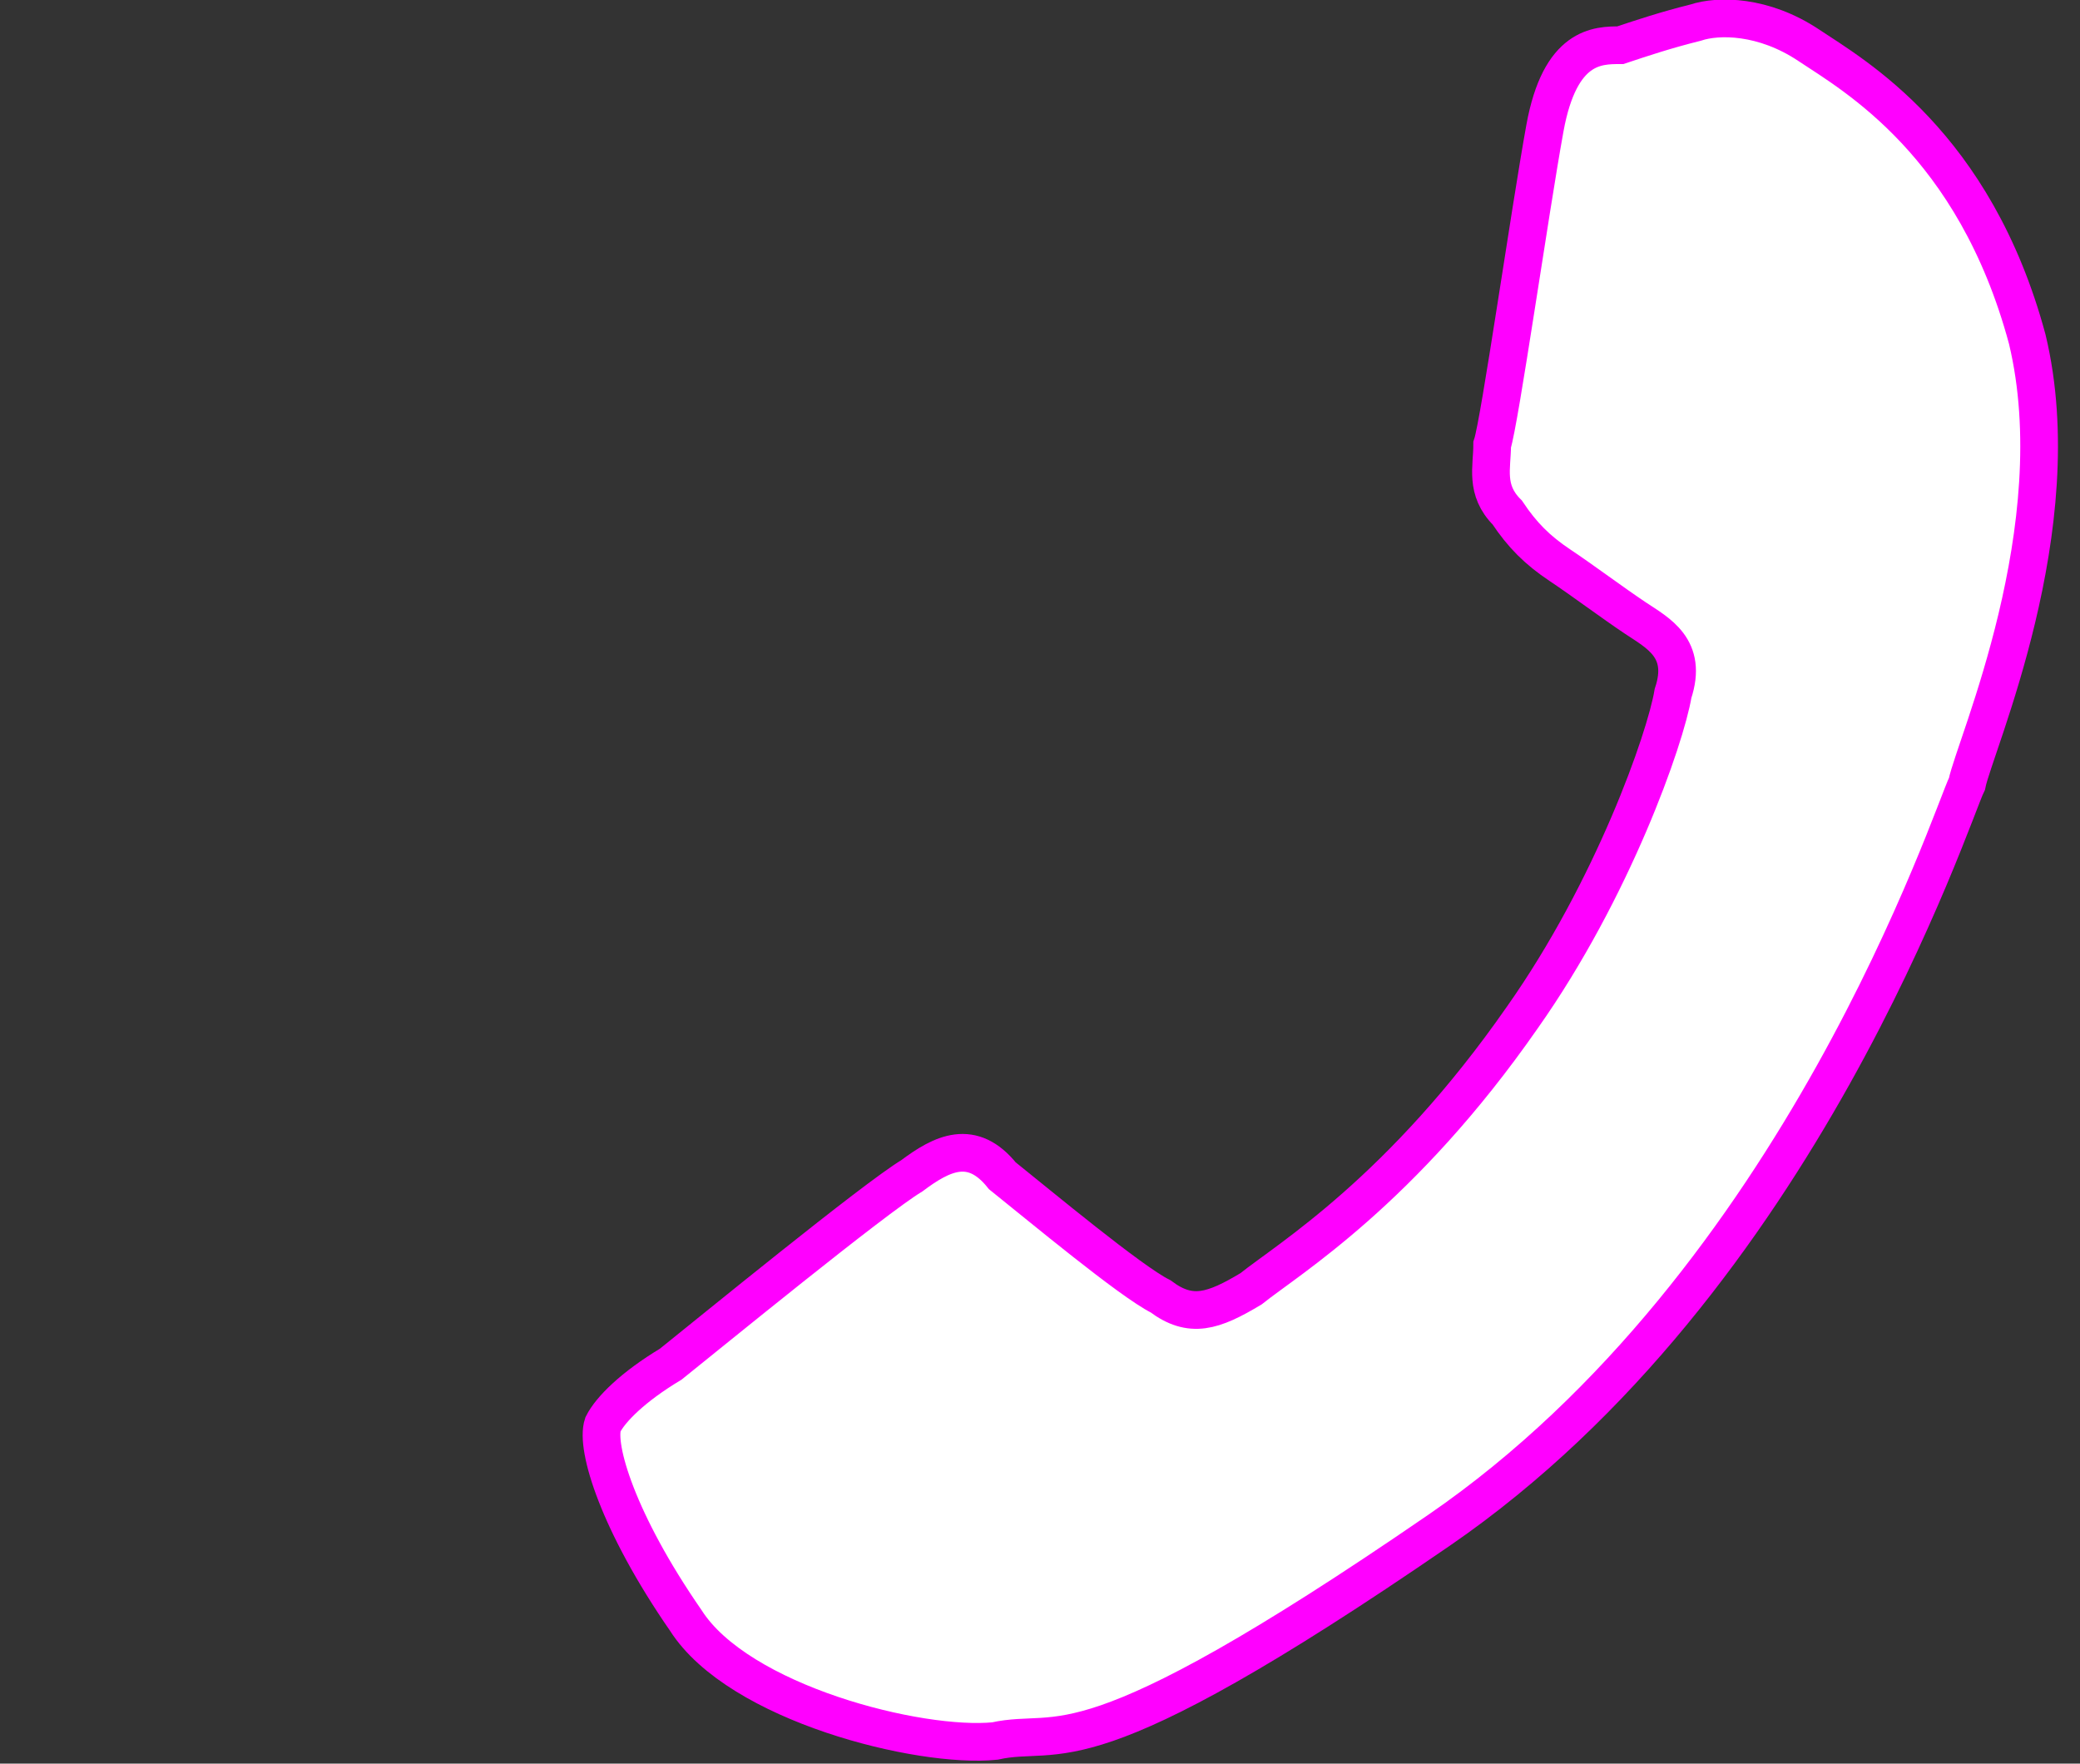
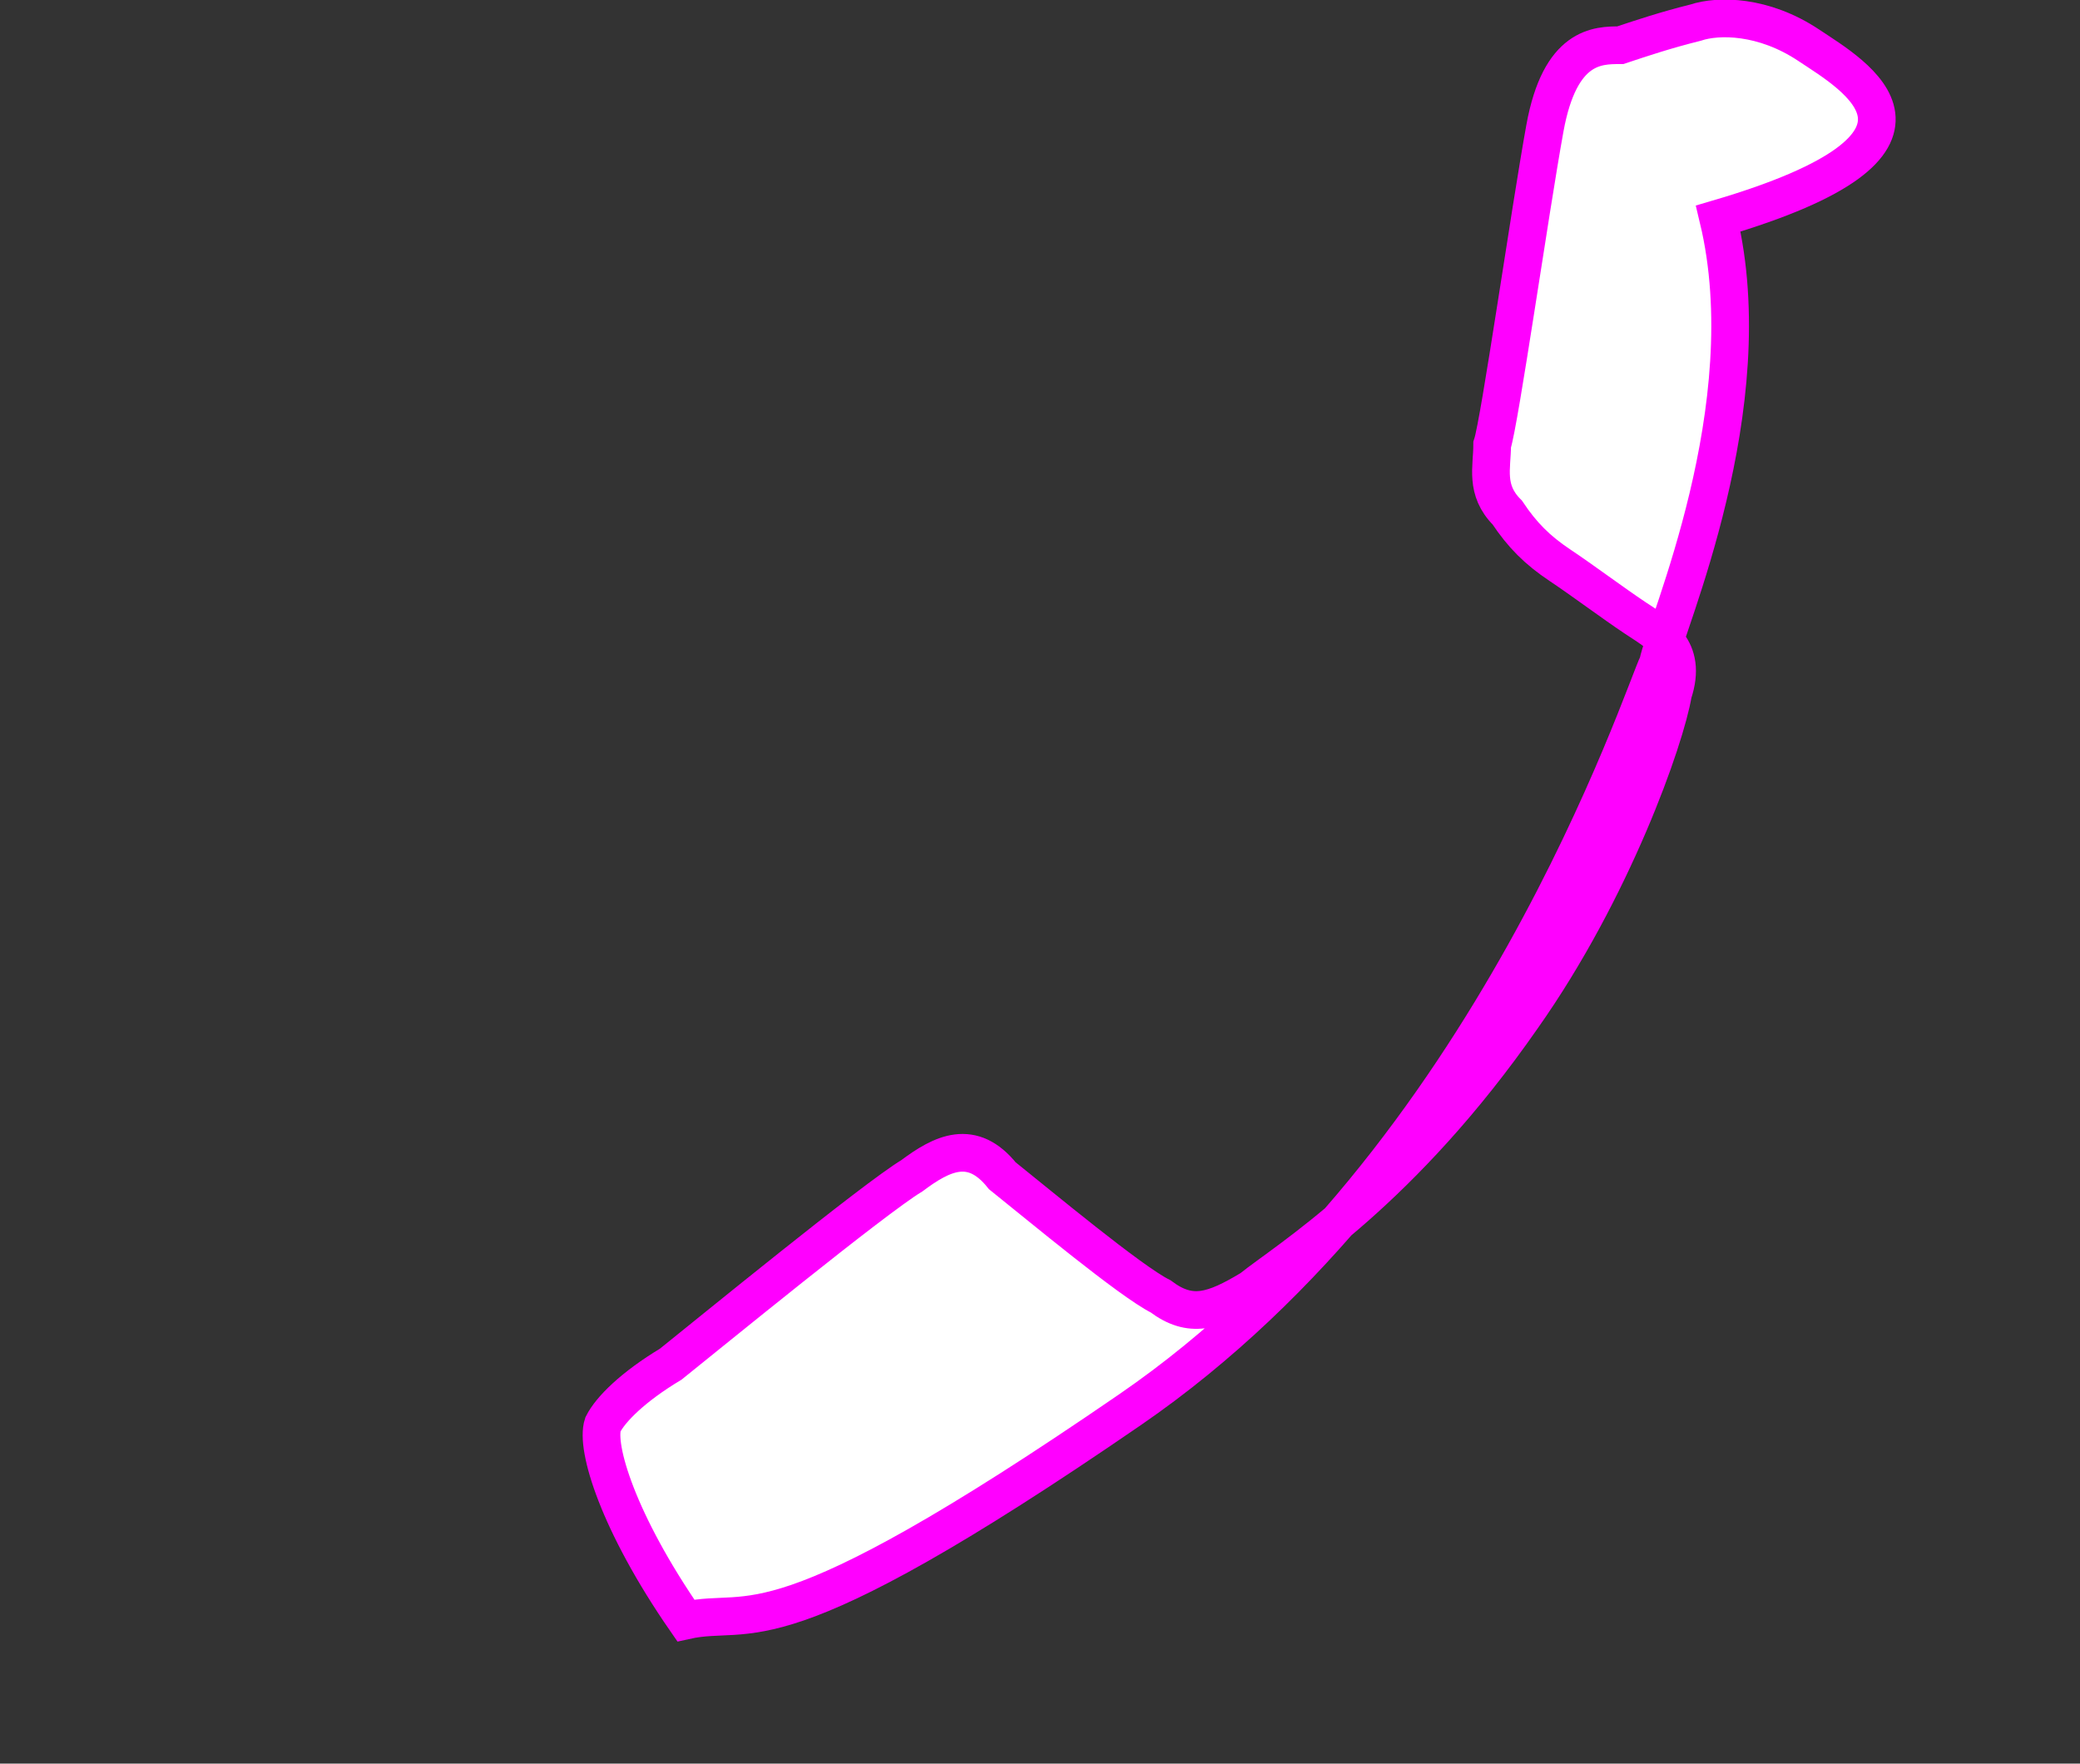
<svg xmlns="http://www.w3.org/2000/svg" version="1.1" id="レイヤー_1" x="0px" y="0px" width="27.6px" height="23.4px" viewBox="0 0 27.6 23.4" style="enable-background:new 0 0 27.6 23.4;" xml:space="preserve">
  <rect x="0" y="0" width="27.6" height="23.4" fill="#333333" stroke="none" />
  <style type="text/css">
	.st0{fill:#FFFFFF;stroke:#FF00FF;stroke-width:0.5;stroke-miterlimit:10;}
</style>
  <g>
-     <path id="WhatsApp_1_" class="st0" d="M9.1,21.5c0.7,1.1,3.1,1.7,4.1,1.6c0.9-0.2,1.1,0.5,5.9-2.8s6.8-9.5,7-9.9   c0.1-0.5,1.4-3.4,0.8-5.9C26.2,1.9,24.6,1,24,0.6s-1.2-0.4-1.5-0.3c-0.4,0.1-0.7,0.2-1,0.3c-0.3,0-0.8,0-1,1.1   c-0.2,1.1-0.6,3.9-0.7,4.2c0,0.3-0.1,0.6,0.2,0.9c0.2,0.3,0.4,0.5,0.7,0.7c0.3,0.2,0.7,0.5,1,0.7c0.3,0.2,0.7,0.4,0.5,1   c-0.1,0.6-0.8,2.6-2,4.3c-1.6,2.3-3.1,3.2-3.6,3.6c-0.5,0.3-0.8,0.4-1.2,0.1C15,17,13.8,16,13.3,15.6c-0.4-0.5-0.8-0.3-1.2,0   c-0.5,0.3-2.7,2.1-3.2,2.5c-0.5,0.3-0.8,0.6-0.9,0.8C7.9,19.2,8.2,20.2,9.1,21.5z" />
+     <path id="WhatsApp_1_" class="st0" d="M9.1,21.5c0.9-0.2,1.1,0.5,5.9-2.8s6.8-9.5,7-9.9   c0.1-0.5,1.4-3.4,0.8-5.9C26.2,1.9,24.6,1,24,0.6s-1.2-0.4-1.5-0.3c-0.4,0.1-0.7,0.2-1,0.3c-0.3,0-0.8,0-1,1.1   c-0.2,1.1-0.6,3.9-0.7,4.2c0,0.3-0.1,0.6,0.2,0.9c0.2,0.3,0.4,0.5,0.7,0.7c0.3,0.2,0.7,0.5,1,0.7c0.3,0.2,0.7,0.4,0.5,1   c-0.1,0.6-0.8,2.6-2,4.3c-1.6,2.3-3.1,3.2-3.6,3.6c-0.5,0.3-0.8,0.4-1.2,0.1C15,17,13.8,16,13.3,15.6c-0.4-0.5-0.8-0.3-1.2,0   c-0.5,0.3-2.7,2.1-3.2,2.5c-0.5,0.3-0.8,0.6-0.9,0.8C7.9,19.2,8.2,20.2,9.1,21.5z" />
  </g>
</svg>